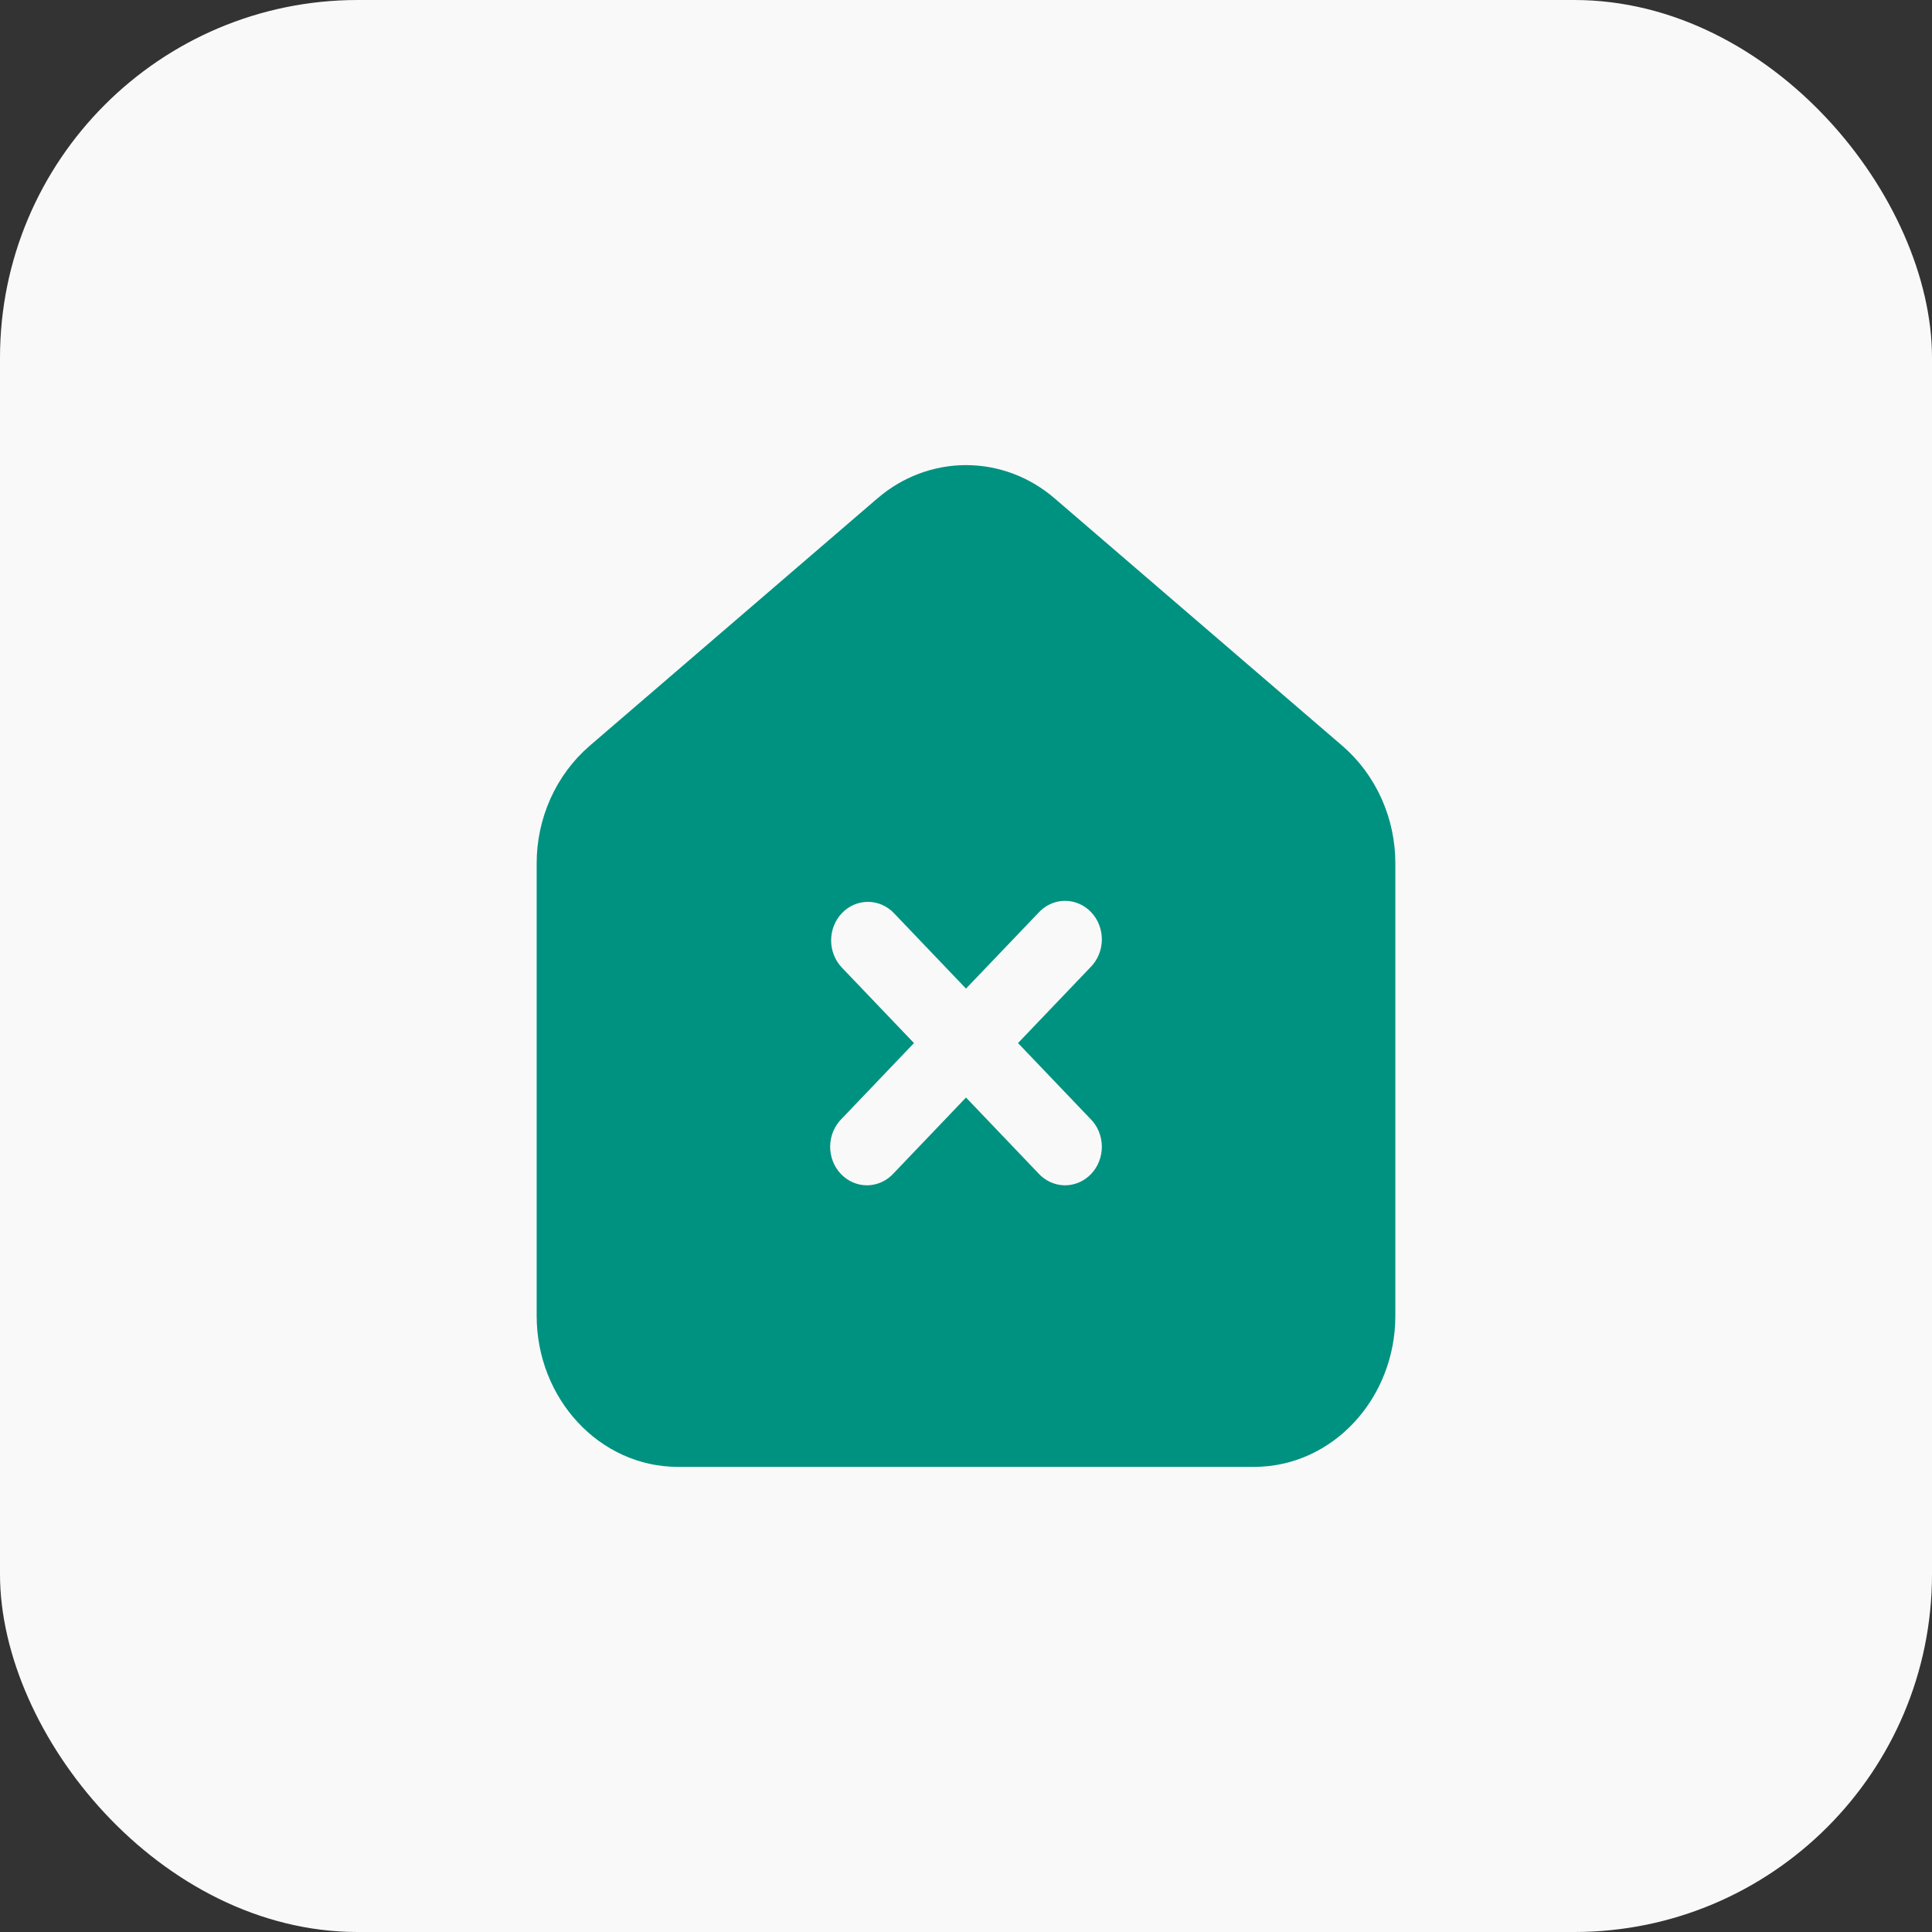
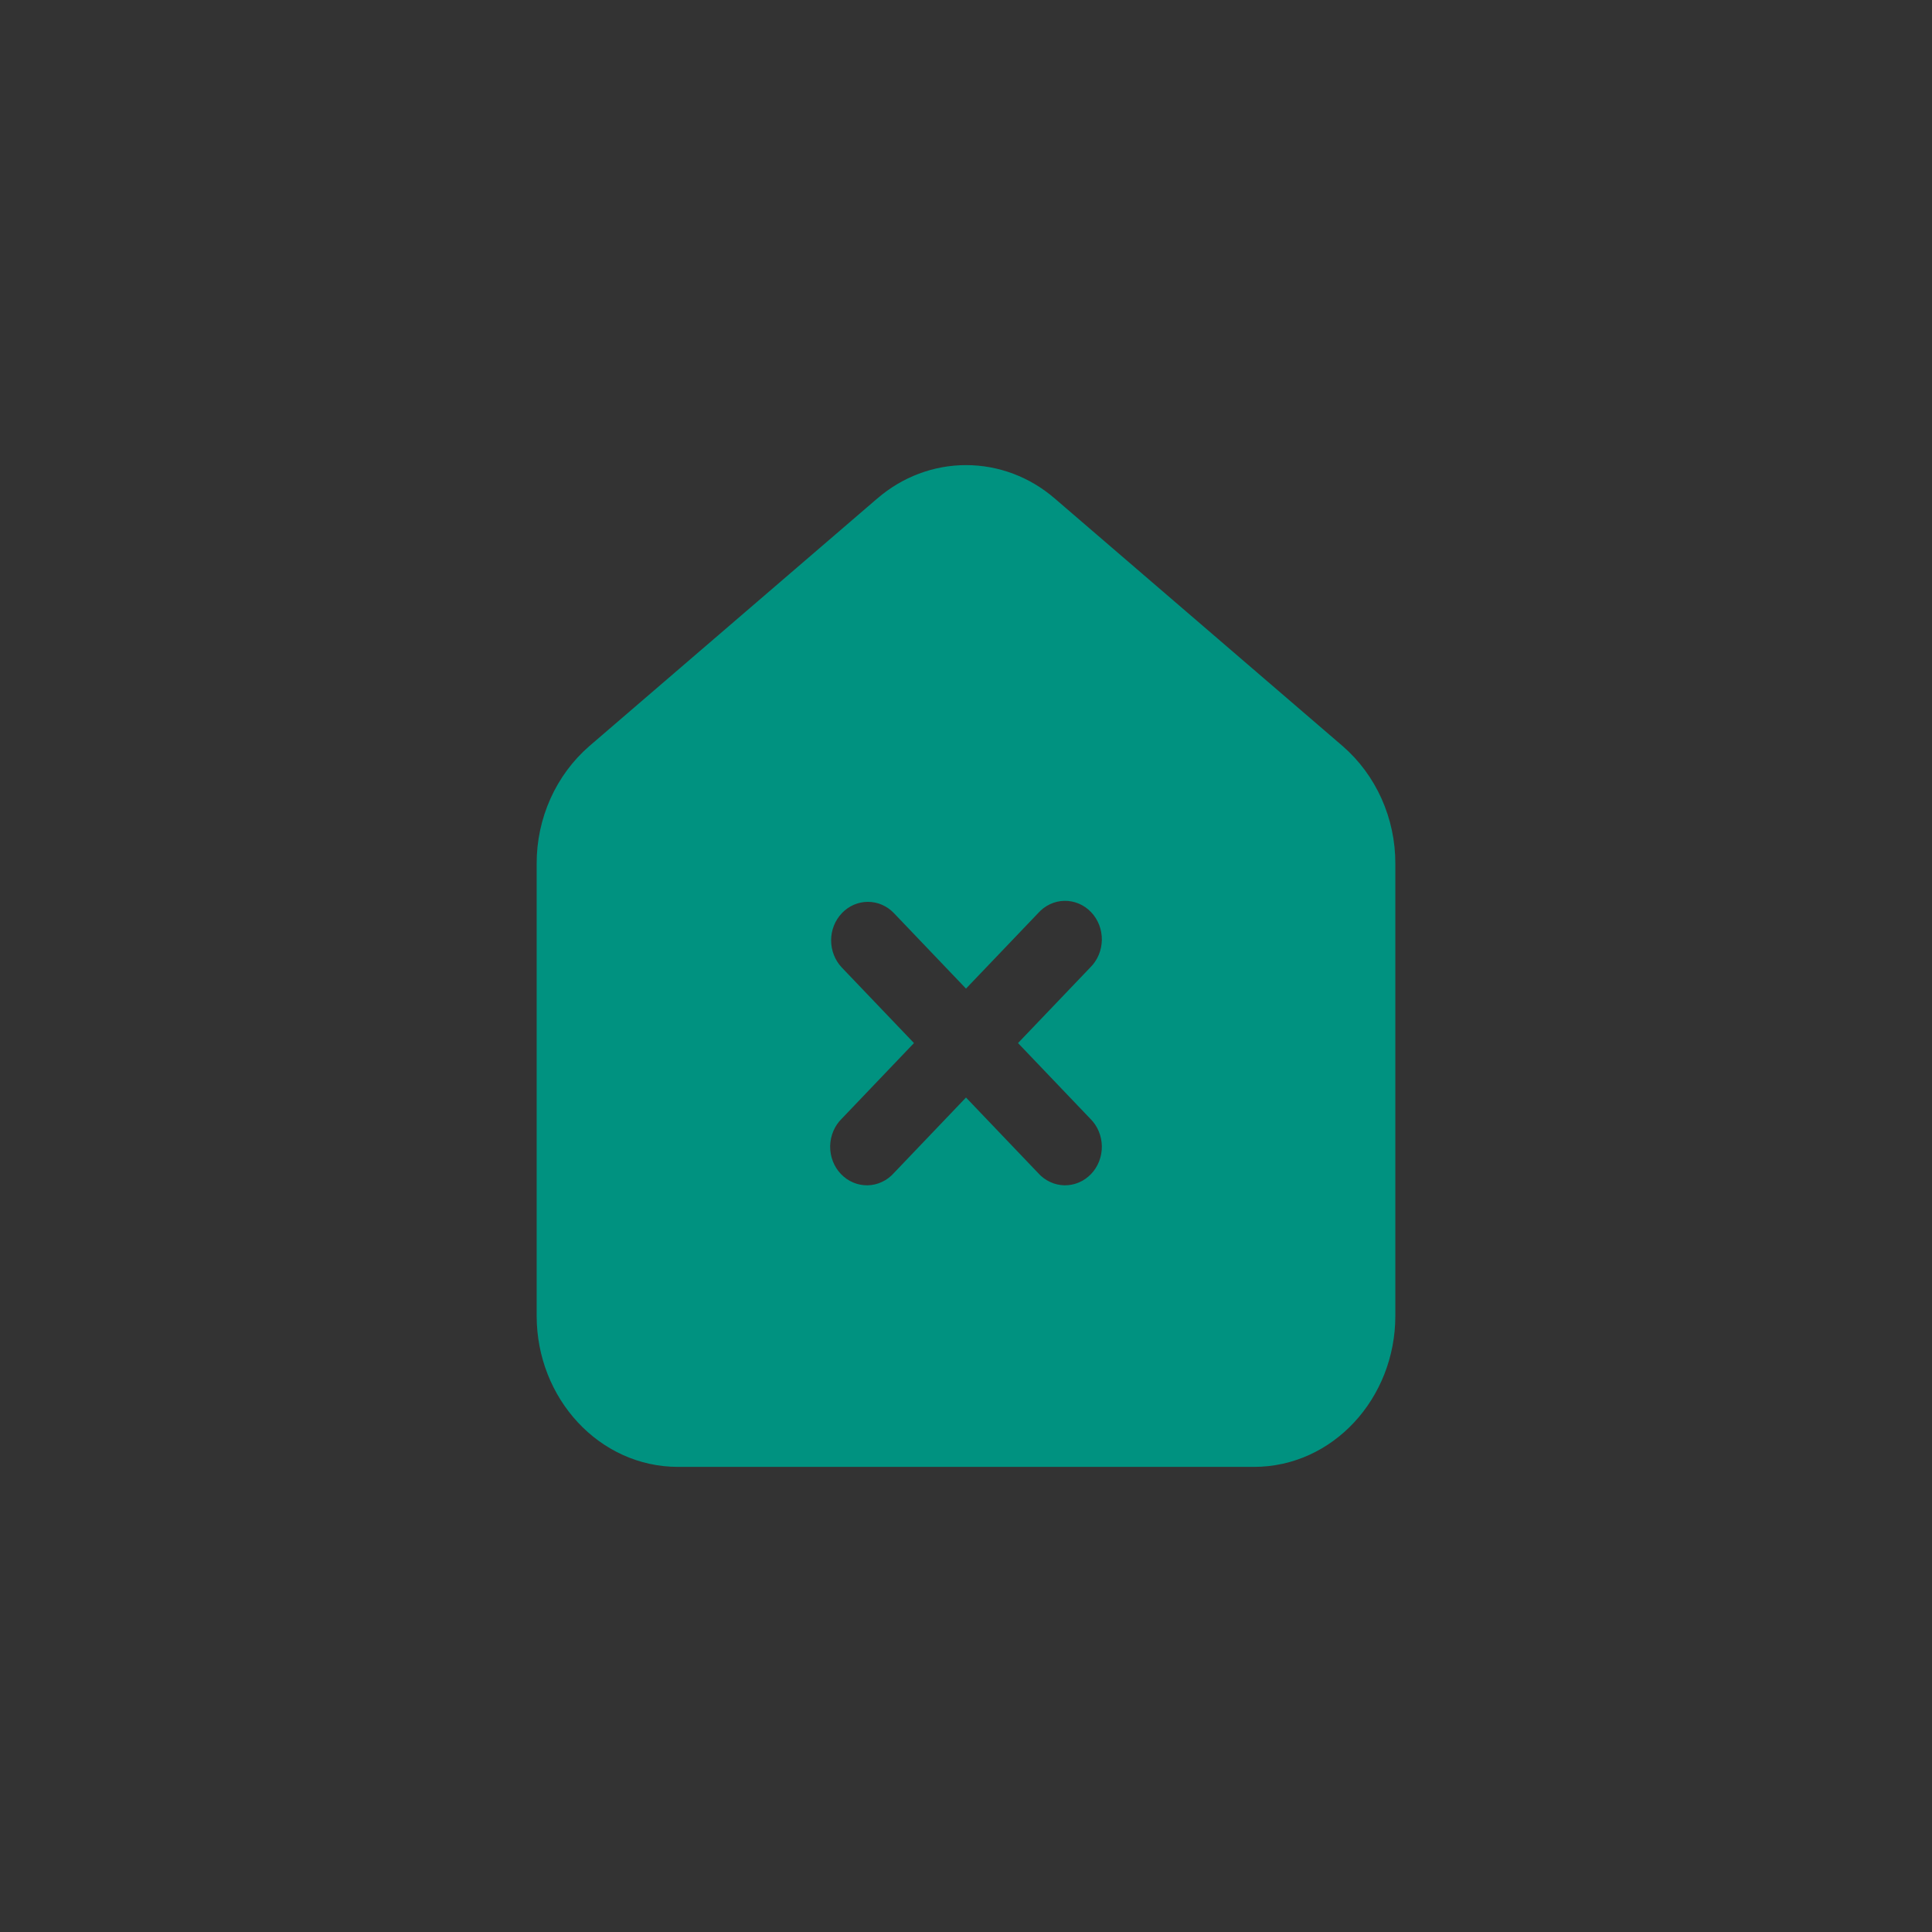
<svg xmlns="http://www.w3.org/2000/svg" width="54" height="54" viewBox="0 0 54 54" fill="none">
  <rect x="0" y="0" width="54" height="54" fill="#333333" stroke="none" />
-   <rect width="54" height="54" rx="10" fill="#F9F9F9" />
  <path d="M24.519 13.934L16.474 20.852C16.012 21.252 15.64 21.755 15.385 22.323C15.13 22.892 14.998 23.512 15 24.14V36.779C15 39.083 16.746 41 18.954 41H35.046C37.254 41 39 39.083 39 36.779V24.14C39.002 23.512 38.87 22.892 38.615 22.323C38.36 21.755 37.988 21.252 37.526 20.852L29.482 13.934C28.784 13.33 27.907 13 27.001 13C26.096 13 25.218 13.33 24.52 13.934M23.532 25.522C23.724 25.32 23.986 25.207 24.259 25.207C24.531 25.207 24.793 25.32 24.985 25.522L27 27.632L29.016 25.522C29.11 25.416 29.224 25.331 29.35 25.272C29.476 25.213 29.612 25.181 29.75 25.179C29.889 25.176 30.026 25.203 30.154 25.257C30.282 25.311 30.398 25.392 30.496 25.494C30.593 25.596 30.671 25.718 30.722 25.852C30.774 25.986 30.799 26.13 30.797 26.275C30.794 26.419 30.764 26.562 30.708 26.694C30.652 26.826 30.571 26.945 30.47 27.044L28.454 29.154L30.47 31.265C30.571 31.363 30.652 31.482 30.708 31.614C30.764 31.747 30.794 31.889 30.797 32.034C30.799 32.178 30.774 32.322 30.722 32.456C30.671 32.59 30.593 32.712 30.496 32.814C30.398 32.916 30.282 32.997 30.154 33.051C30.026 33.105 29.889 33.132 29.75 33.13C29.612 33.127 29.476 33.095 29.35 33.036C29.224 32.978 29.11 32.893 29.016 32.787L27 30.676L24.984 32.787C24.89 32.893 24.776 32.978 24.65 33.036C24.524 33.095 24.388 33.127 24.25 33.13C24.111 33.132 23.974 33.105 23.846 33.051C23.718 32.997 23.602 32.916 23.504 32.814C23.407 32.712 23.329 32.59 23.278 32.456C23.226 32.322 23.201 32.178 23.203 32.034C23.206 31.889 23.236 31.747 23.292 31.614C23.348 31.482 23.429 31.363 23.53 31.265L25.546 29.154L23.53 27.044C23.338 26.842 23.23 26.568 23.23 26.283C23.23 25.997 23.339 25.724 23.532 25.522Z" fill="#009280" />
</svg>